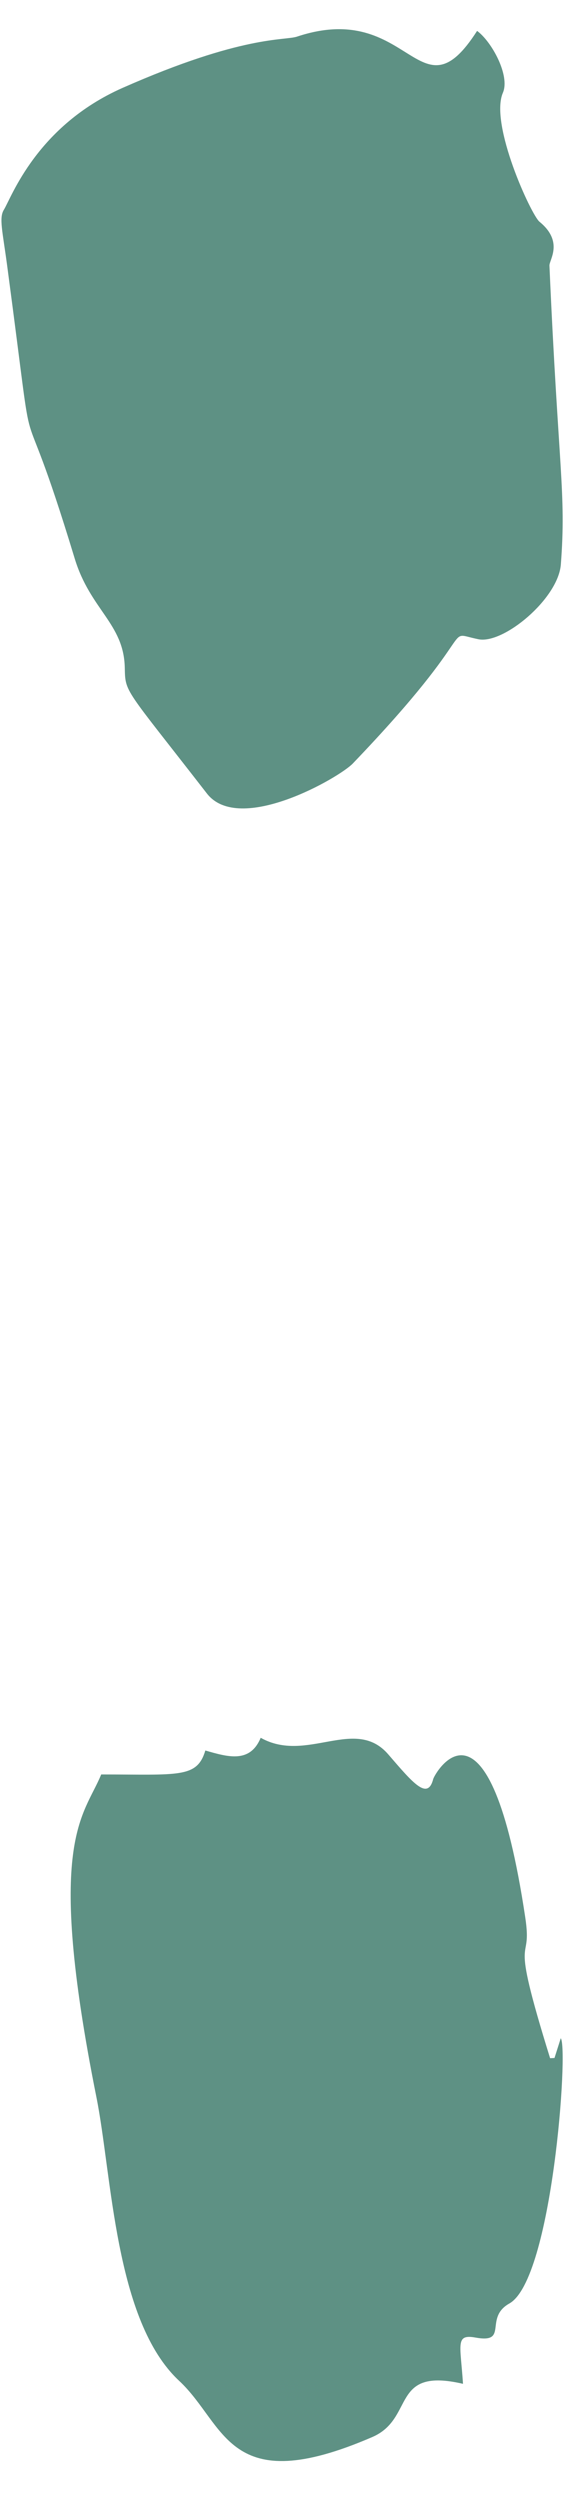
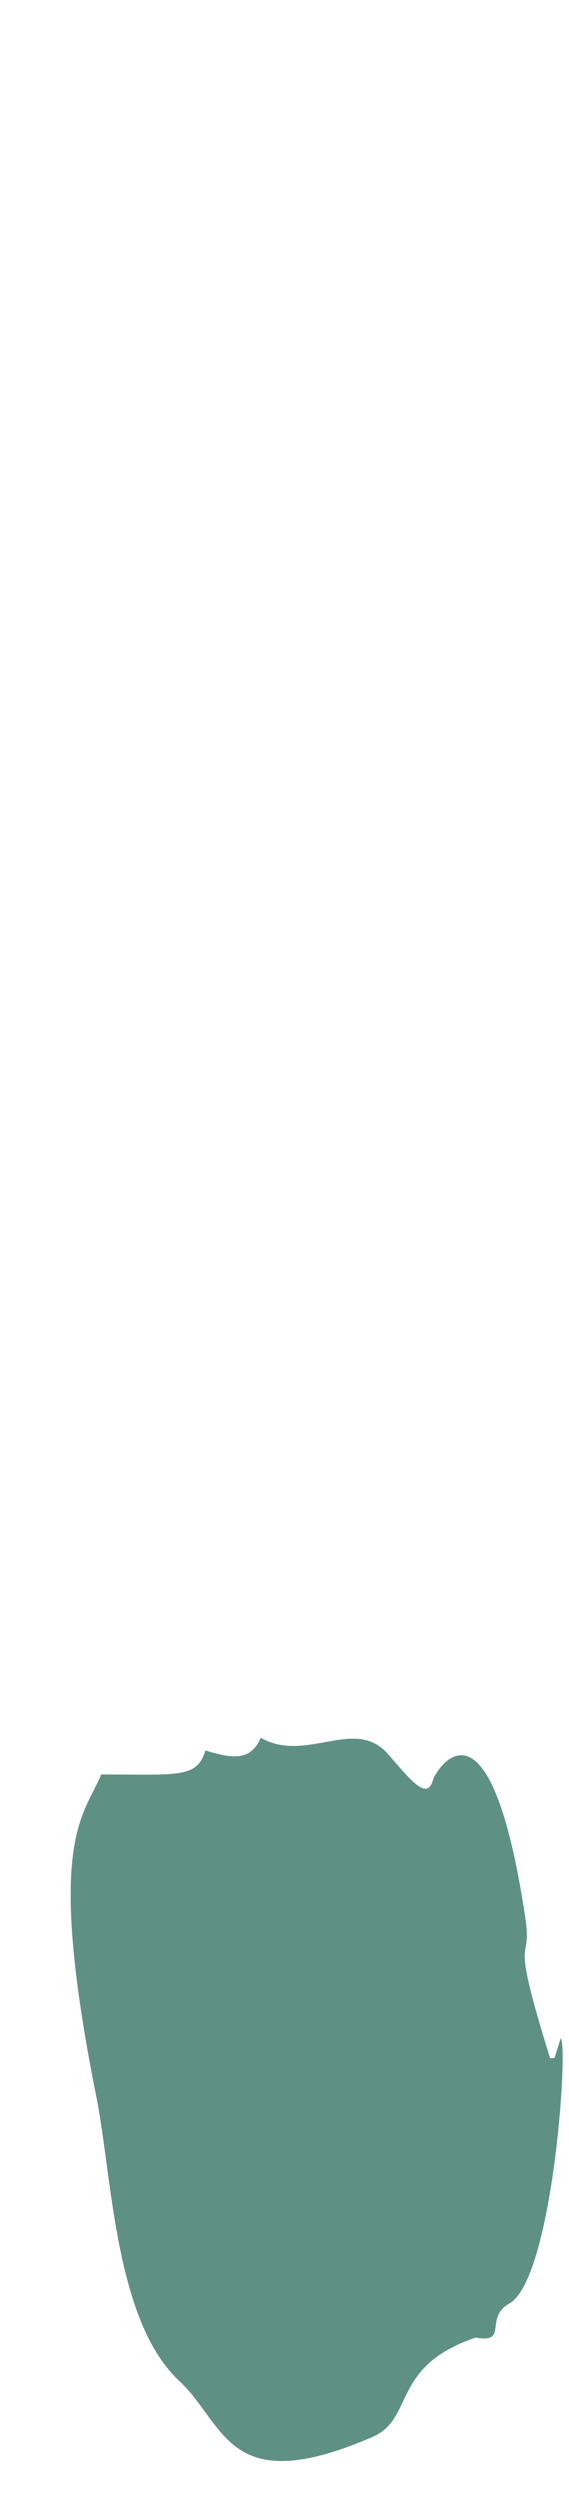
<svg xmlns="http://www.w3.org/2000/svg" fill="#000000" height="102.8" preserveAspectRatio="xMidYMid meet" version="1" viewBox="38.4 -1.2 23.4 102.8" width="23.4" zoomAndPan="magnify">
  <g fill="#5e9184" id="change1_1">
-     <path d="M 58.02 0.07 C 58.629 0.516 59.383 1.914 59.082 2.613 C 58.523 3.906 60.25 7.645 60.586 7.918 C 61.594 8.742 60.984 9.488 60.996 9.723 C 61.363 18.113 61.691 19.051 61.465 22.008 C 61.359 23.418 59.105 25.297 58.074 25.086 C 56.516 24.77 58.387 24.48 52.91 30.195 C 52.359 30.773 48.242 33.152 46.906 31.426 C 43.488 27.02 43.555 27.301 43.531 26.242 C 43.488 24.441 42.113 23.871 41.473 21.77 C 38.945 13.441 40.023 19.703 38.695 9.73 C 38.504 8.297 38.352 7.762 38.559 7.426 C 38.871 6.918 39.906 3.98 43.441 2.414 C 48.391 0.227 50.109 0.477 50.617 0.305 C 55.281 -1.246 55.629 3.809 58.02 0.07" fill="inherit" />
-     <path d="M 61.203 83.426 C 61.277 83.191 61.352 82.957 61.461 82.613 C 61.785 83.008 61.113 92.523 59.348 93.52 C 58.289 94.113 59.34 95.172 57.957 94.922 C 57.113 94.77 57.336 95.203 57.441 96.824 C 54.438 96.125 55.48 98.246 53.711 99.012 C 47.738 101.594 47.699 98.5 45.766 96.699 C 43.113 94.227 43.008 88.238 42.363 85.027 C 40.246 74.438 41.844 73.52 42.562 71.766 C 45.738 71.766 46.504 71.93 46.844 70.781 C 47.77 71.047 48.68 71.32 49.121 70.258 C 51.02 71.328 53.004 69.352 54.371 70.945 C 55.379 72.113 55.984 72.848 56.215 71.957 C 56.277 71.719 58.516 67.766 60 77.637 C 60.324 79.777 59.277 77.816 61.023 83.434 C 61.082 83.43 61.145 83.43 61.203 83.426" fill="inherit" />
+     <path d="M 61.203 83.426 C 61.277 83.191 61.352 82.957 61.461 82.613 C 61.785 83.008 61.113 92.523 59.348 93.52 C 58.289 94.113 59.34 95.172 57.957 94.922 C 54.438 96.125 55.48 98.246 53.711 99.012 C 47.738 101.594 47.699 98.5 45.766 96.699 C 43.113 94.227 43.008 88.238 42.363 85.027 C 40.246 74.438 41.844 73.52 42.562 71.766 C 45.738 71.766 46.504 71.93 46.844 70.781 C 47.77 71.047 48.68 71.32 49.121 70.258 C 51.02 71.328 53.004 69.352 54.371 70.945 C 55.379 72.113 55.984 72.848 56.215 71.957 C 56.277 71.719 58.516 67.766 60 77.637 C 60.324 79.777 59.277 77.816 61.023 83.434 C 61.082 83.43 61.145 83.43 61.203 83.426" fill="inherit" />
  </g>
</svg>